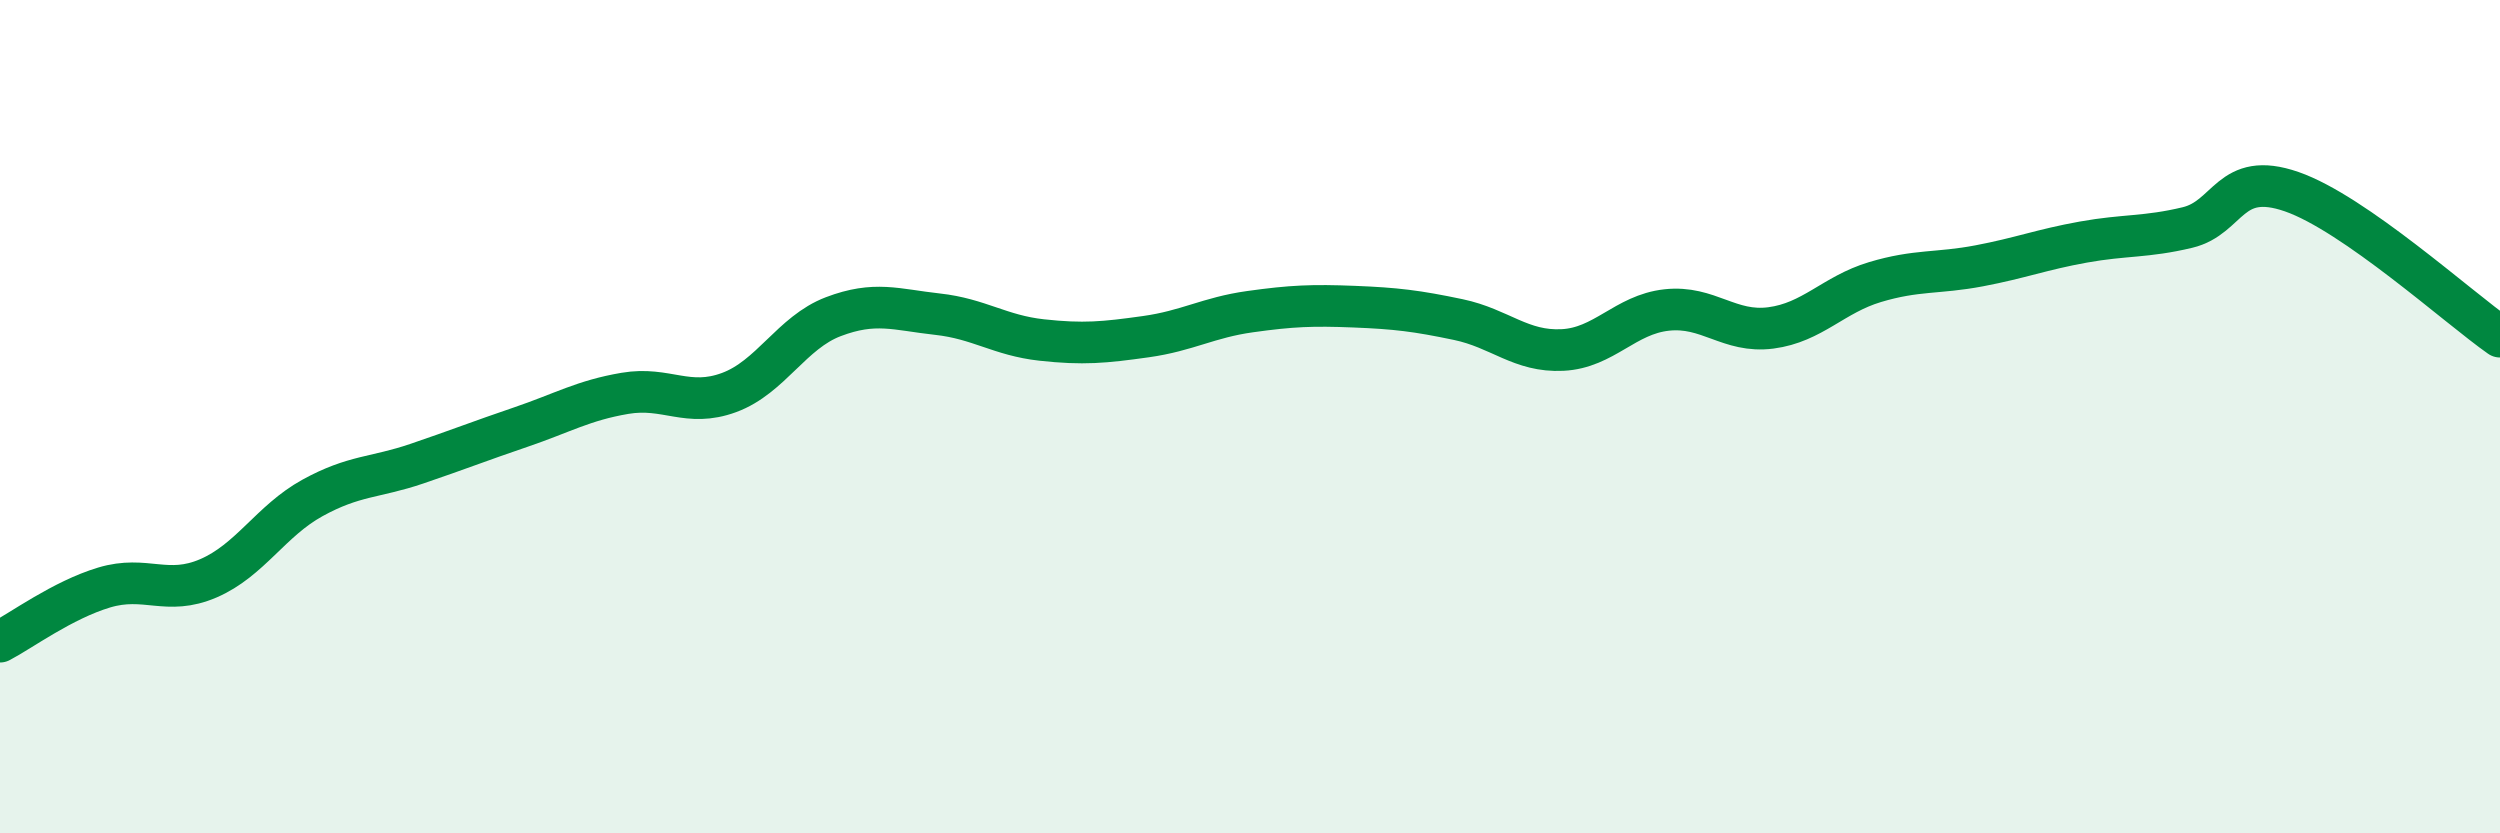
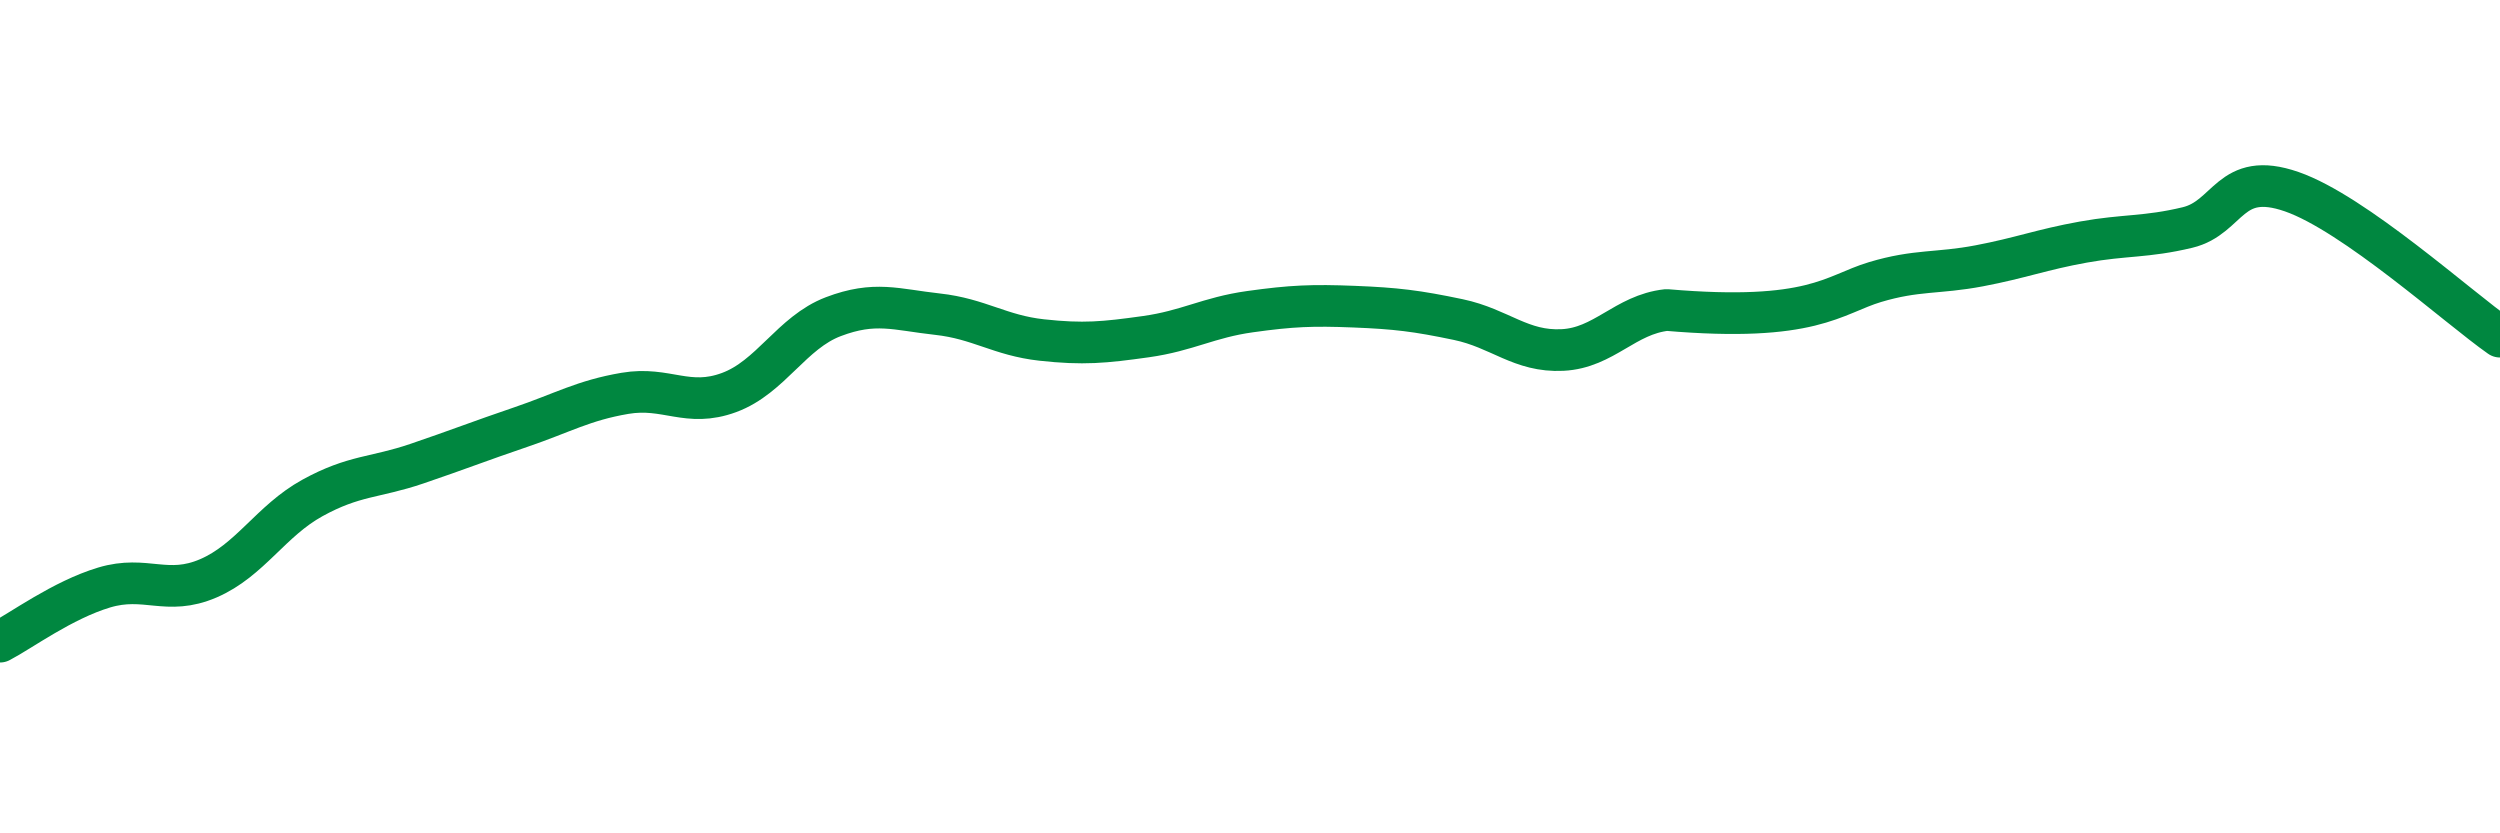
<svg xmlns="http://www.w3.org/2000/svg" width="60" height="20" viewBox="0 0 60 20">
-   <path d="M 0,15.4 C 0.5,15.14 1.5,14.4 2.5,14.1 C 3.5,13.8 4,14.31 5,13.88 C 6,13.45 6.5,12.5 7.5,11.95 C 8.5,11.4 9,11.47 10,11.13 C 11,10.79 11.5,10.59 12.5,10.25 C 13.5,9.91 14,9.61 15,9.44 C 16,9.27 16.5,9.79 17.5,9.42 C 18.5,9.05 19,7.98 20,7.6 C 21,7.22 21.5,7.43 22.5,7.54 C 23.5,7.65 24,8.05 25,8.16 C 26,8.27 26.5,8.22 27.5,8.08 C 28.5,7.94 29,7.62 30,7.48 C 31,7.34 31.5,7.32 32.5,7.36 C 33.5,7.4 34,7.46 35,7.67 C 36,7.88 36.5,8.45 37.5,8.4 C 38.5,8.35 39,7.55 40,7.44 C 41,7.33 41.5,8 42.5,7.87 C 43.5,7.74 44,7.07 45,6.77 C 46,6.47 46.5,6.57 47.5,6.38 C 48.5,6.19 49,5.99 50,5.81 C 51,5.63 51.5,5.7 52.5,5.46 C 53.5,5.22 53.5,4.08 55,4.6 C 56.5,5.12 59,7.38 60,8.08L60 20L0 20Z" fill="#008740" opacity="0.1" stroke-linecap="round" stroke-linejoin="round" />
-   <path d="M 0,15.4 C 0.5,15.14 1.5,14.4 2.5,14.1 C 3.5,13.8 4,14.31 5,13.88 C 6,13.45 6.5,12.5 7.5,11.95 C 8.5,11.4 9,11.47 10,11.13 C 11,10.79 11.5,10.59 12.5,10.25 C 13.5,9.91 14,9.61 15,9.44 C 16,9.27 16.5,9.79 17.5,9.42 C 18.5,9.05 19,7.98 20,7.6 C 21,7.22 21.5,7.43 22.5,7.54 C 23.5,7.65 24,8.05 25,8.16 C 26,8.27 26.5,8.22 27.5,8.08 C 28.5,7.94 29,7.62 30,7.48 C 31,7.34 31.5,7.32 32.5,7.36 C 33.5,7.4 34,7.46 35,7.67 C 36,7.88 36.5,8.45 37.5,8.4 C 38.5,8.35 39,7.55 40,7.44 C 41,7.33 41.5,8 42.5,7.87 C 43.5,7.74 44,7.07 45,6.77 C 46,6.47 46.5,6.57 47.5,6.38 C 48.5,6.19 49,5.99 50,5.81 C 51,5.63 51.5,5.7 52.5,5.46 C 53.5,5.22 53.5,4.08 55,4.6 C 56.5,5.12 59,7.38 60,8.08" stroke="#008740" stroke-width="1" fill="none" stroke-linecap="round" stroke-linejoin="round" />
+   <path d="M 0,15.4 C 0.5,15.14 1.5,14.4 2.5,14.1 C 3.5,13.8 4,14.31 5,13.88 C 6,13.45 6.5,12.5 7.5,11.95 C 8.5,11.4 9,11.47 10,11.13 C 11,10.79 11.5,10.59 12.5,10.25 C 13.5,9.91 14,9.61 15,9.44 C 16,9.27 16.5,9.79 17.5,9.42 C 18.5,9.05 19,7.98 20,7.6 C 21,7.22 21.5,7.43 22.5,7.54 C 23.5,7.65 24,8.05 25,8.16 C 26,8.27 26.5,8.22 27.5,8.08 C 28.5,7.94 29,7.62 30,7.48 C 31,7.34 31.5,7.32 32.5,7.36 C 33.5,7.4 34,7.46 35,7.67 C 36,7.88 36.5,8.45 37.5,8.4 C 38.5,8.35 39,7.55 40,7.44 C 43.5,7.74 44,7.07 45,6.77 C 46,6.47 46.5,6.57 47.5,6.38 C 48.5,6.19 49,5.99 50,5.81 C 51,5.63 51.5,5.7 52.5,5.46 C 53.5,5.22 53.5,4.08 55,4.6 C 56.5,5.12 59,7.38 60,8.08" stroke="#008740" stroke-width="1" fill="none" stroke-linecap="round" stroke-linejoin="round" />
</svg>